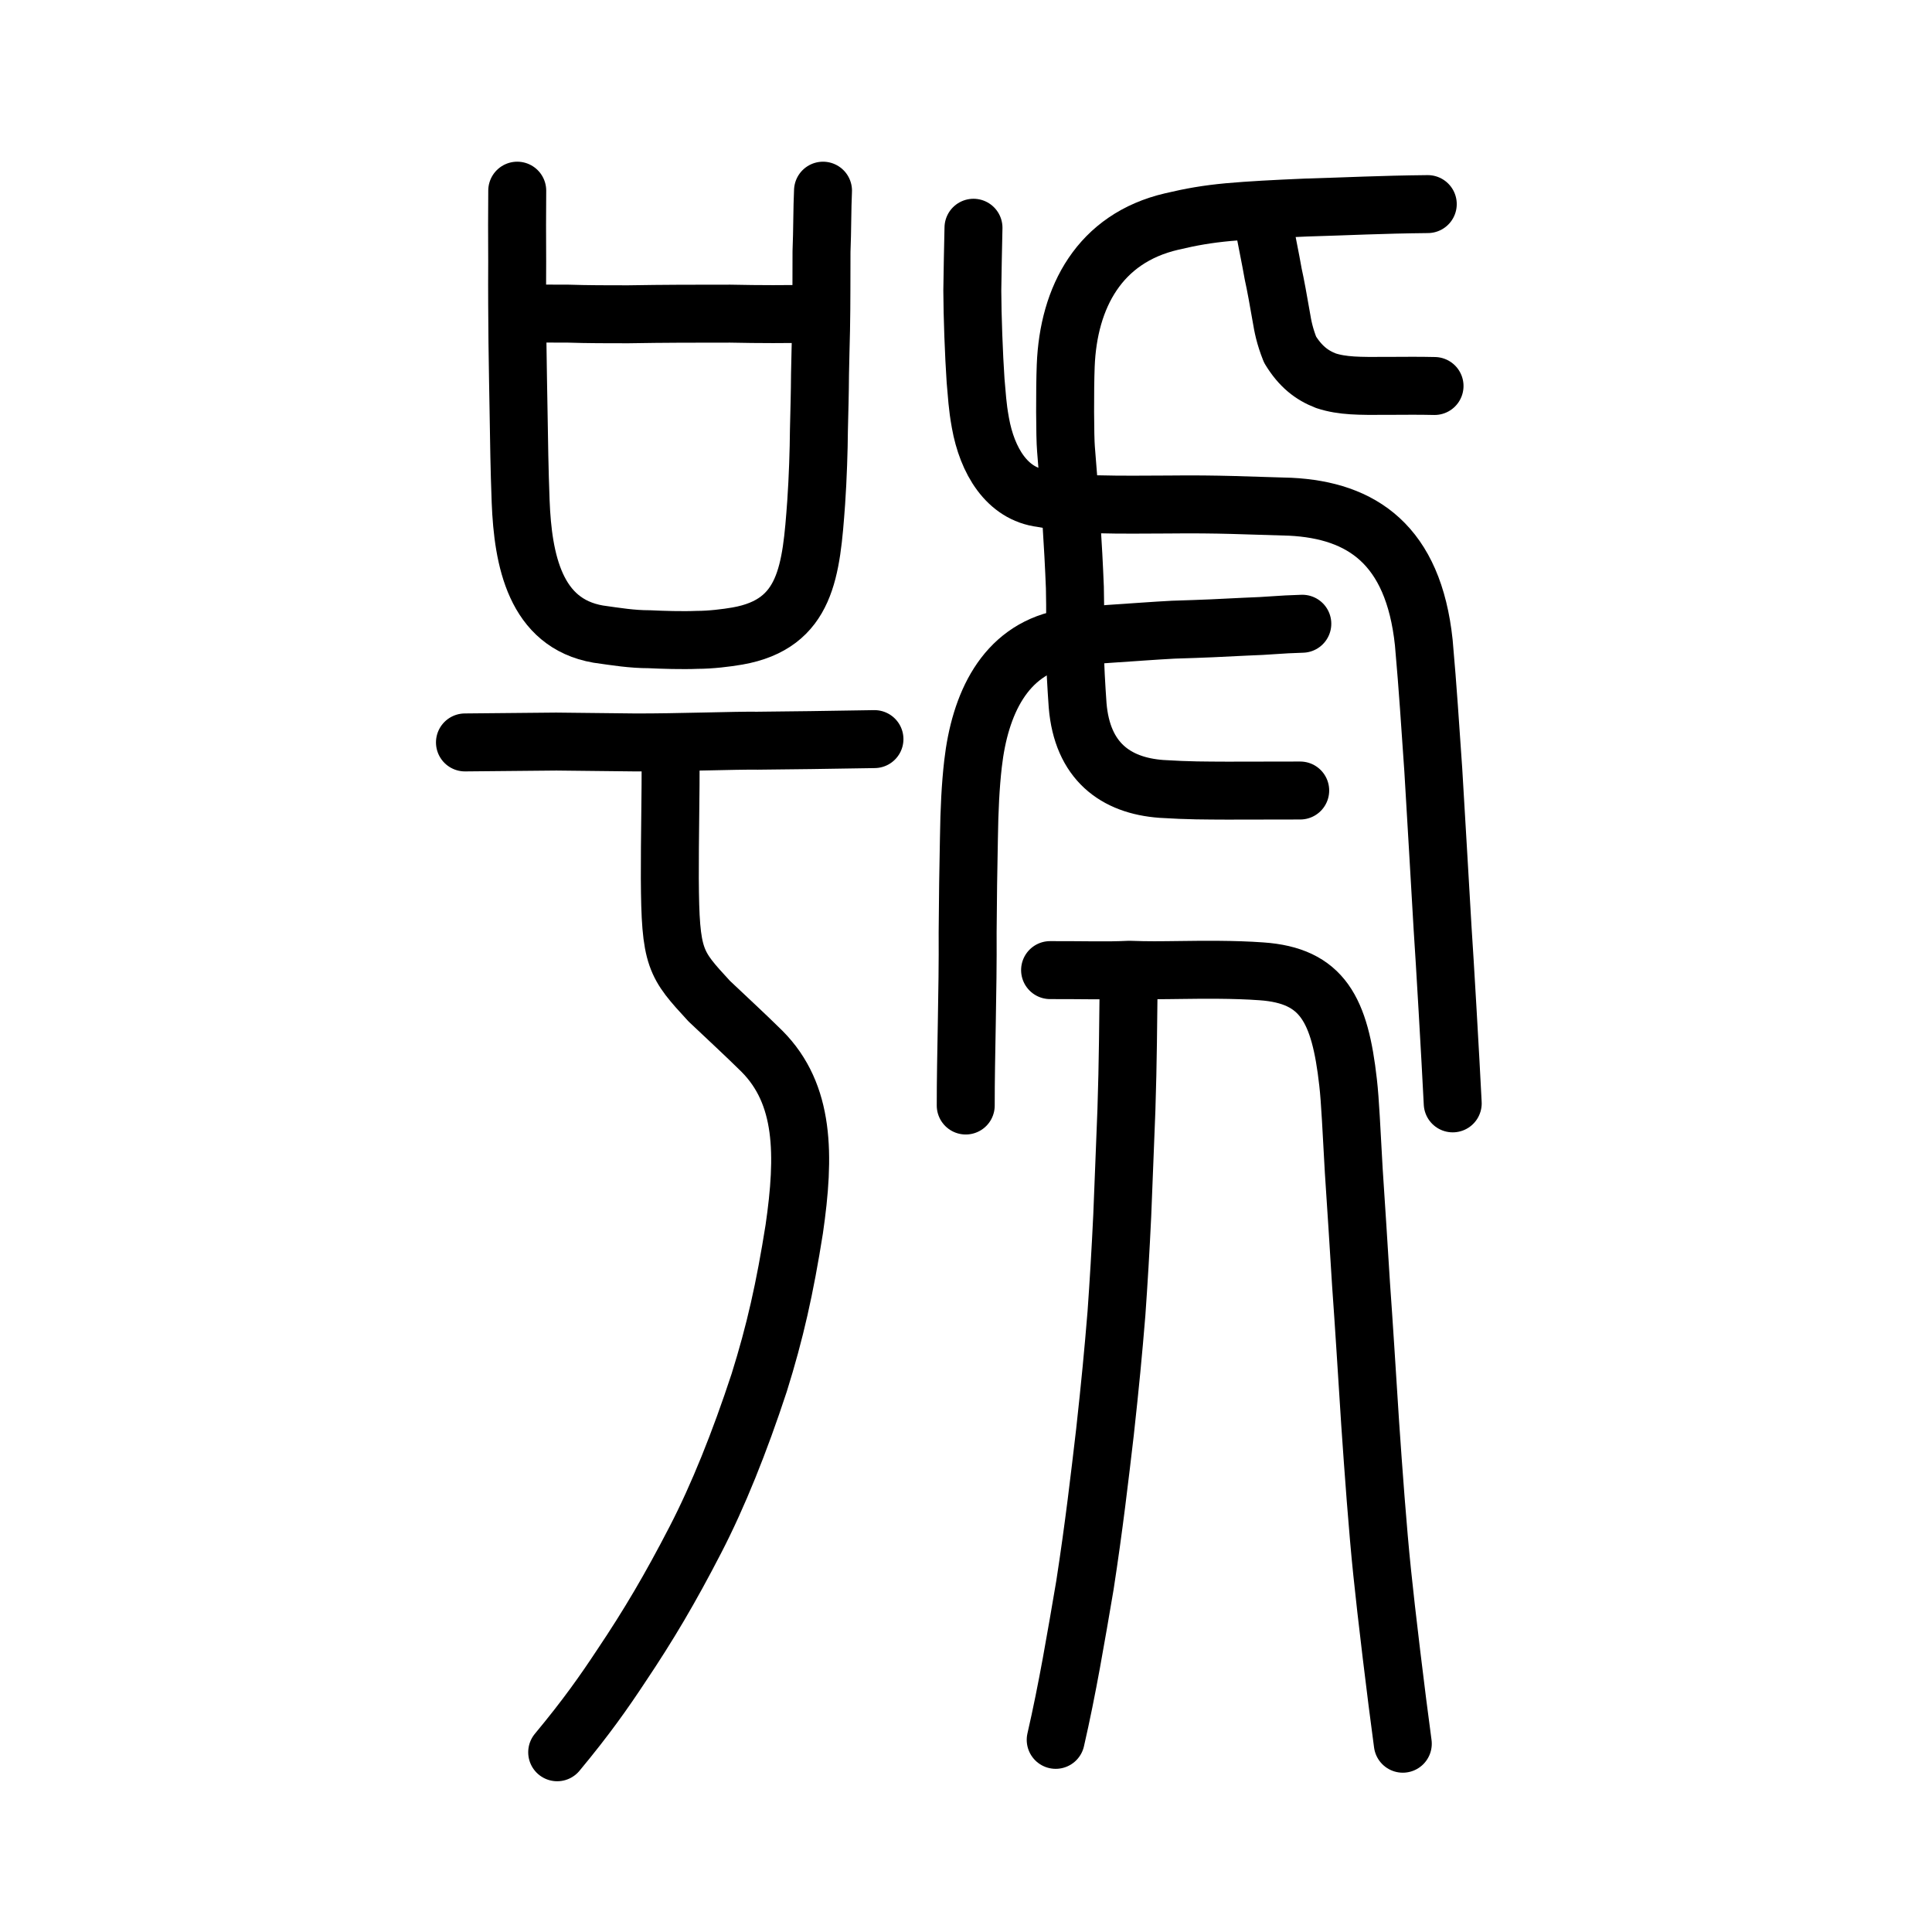
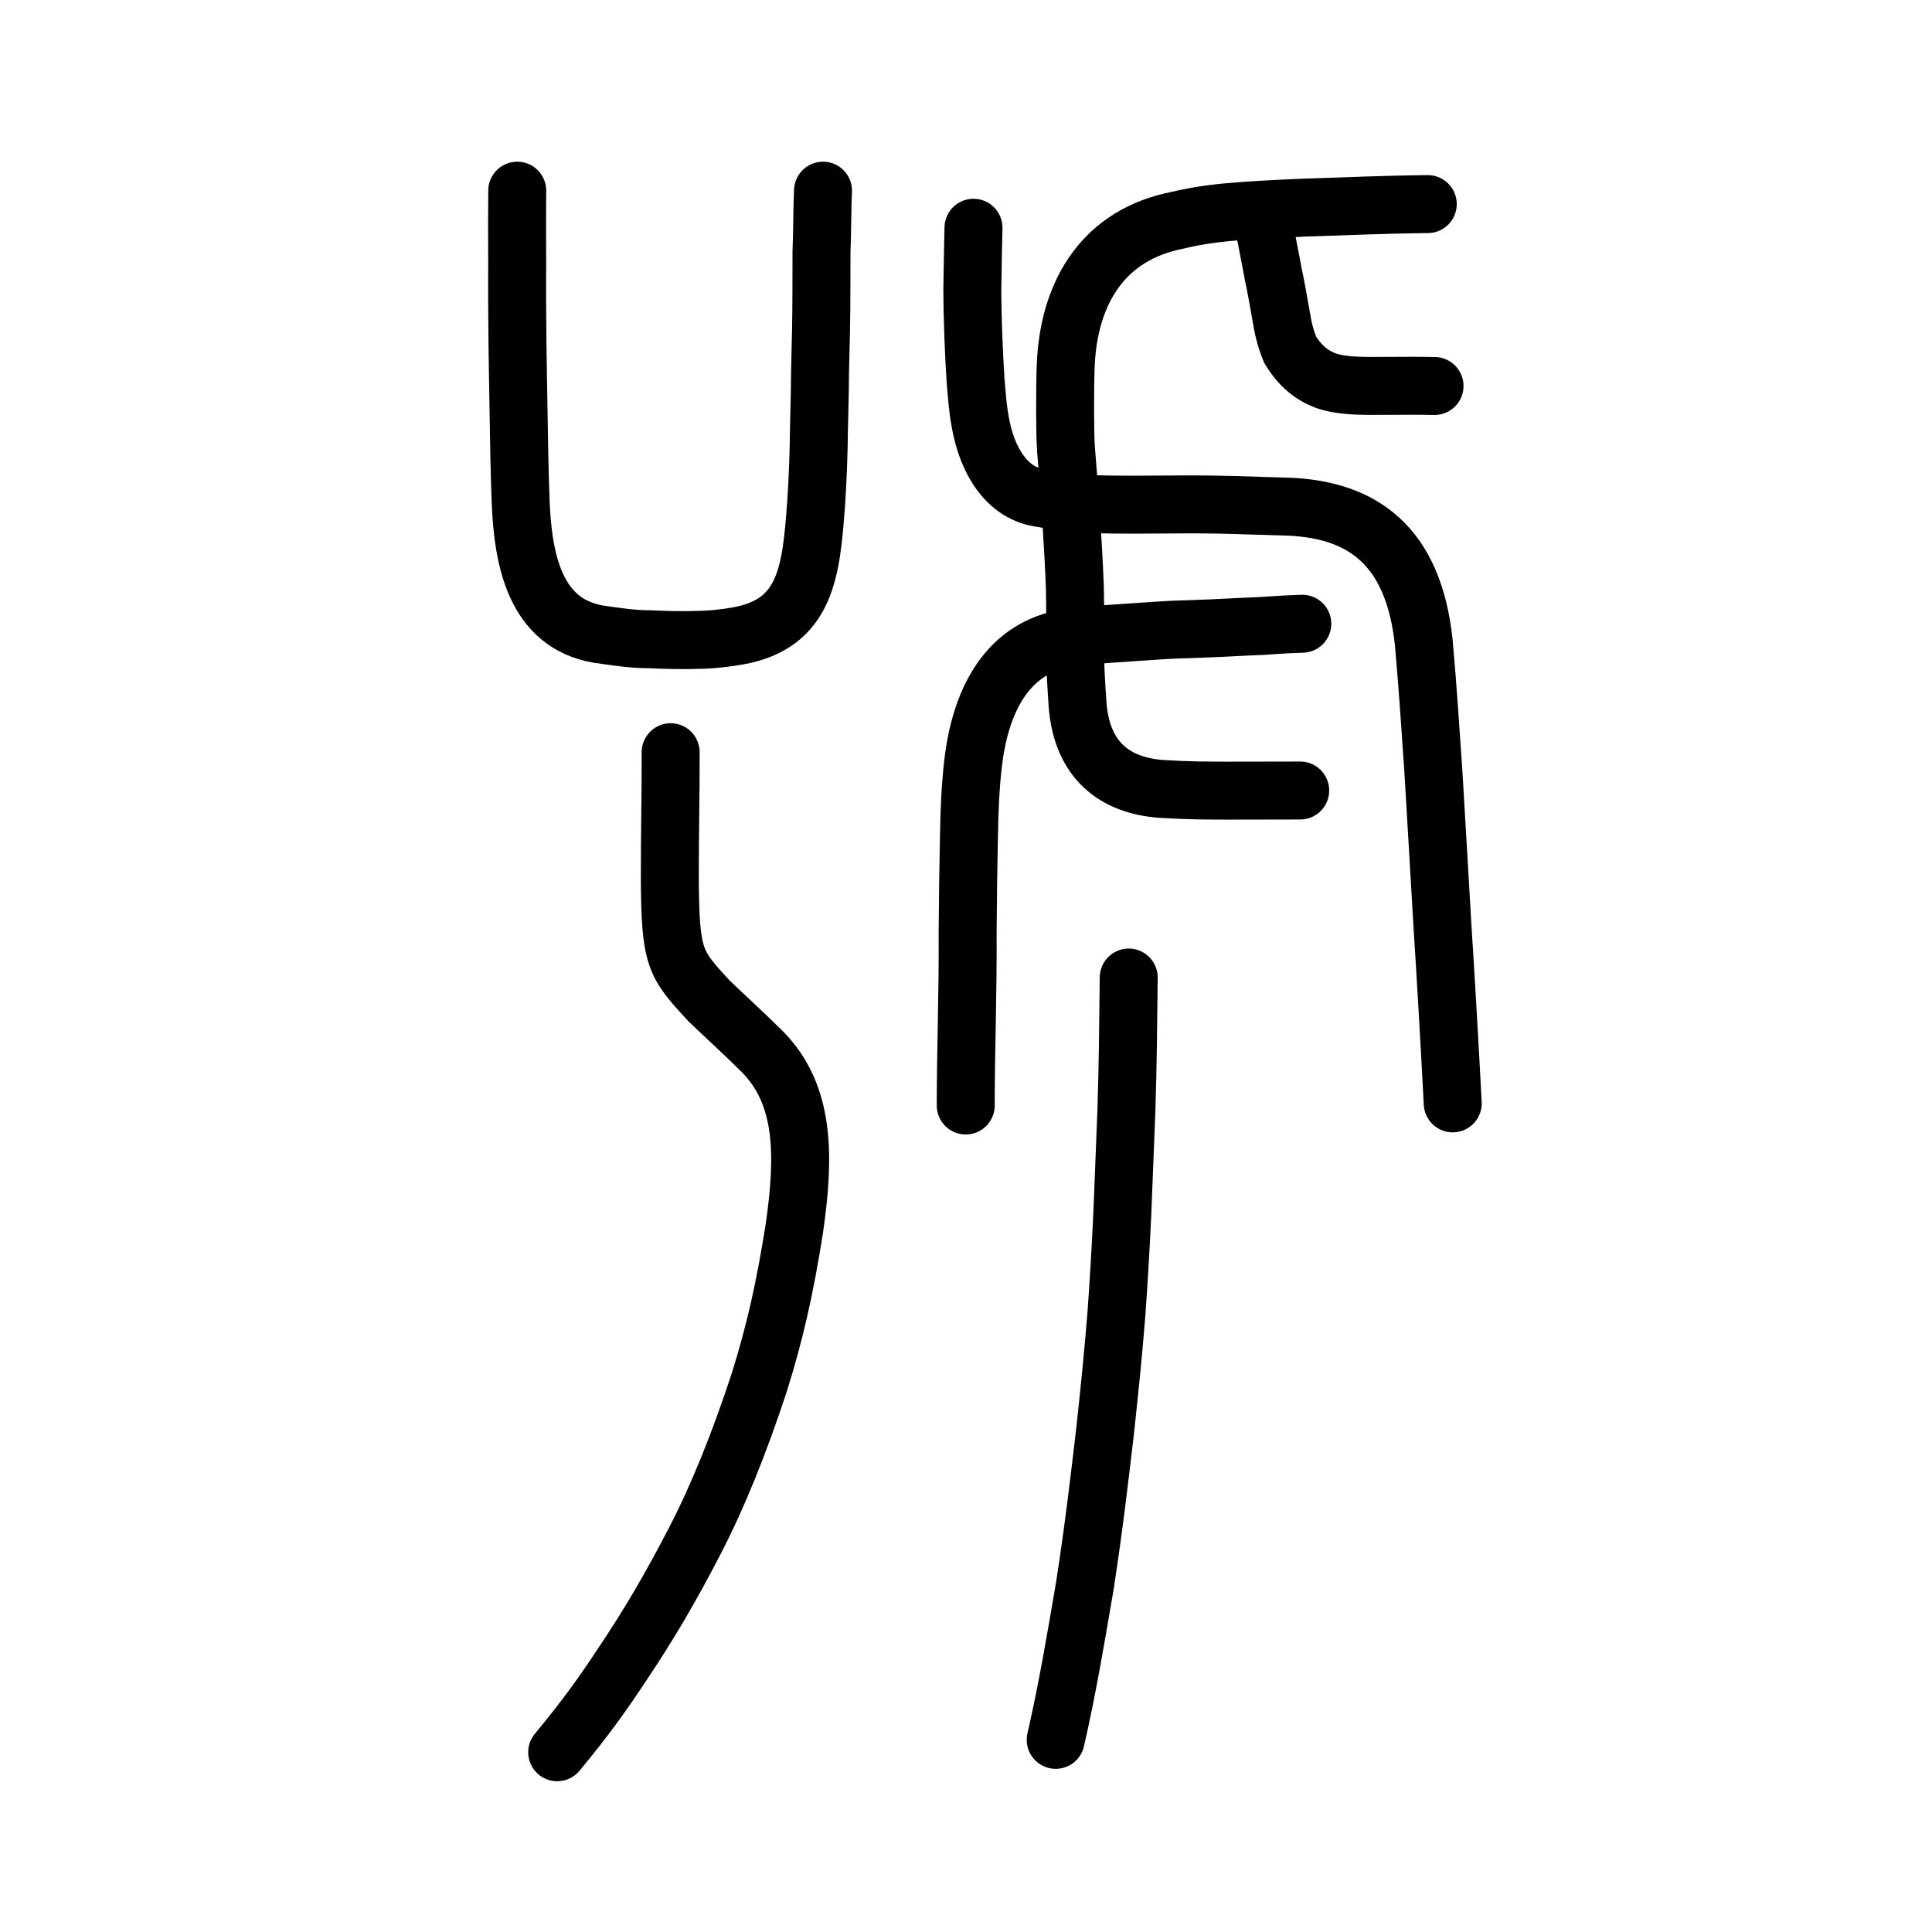
<svg xmlns="http://www.w3.org/2000/svg" xmlns:ns1="http://www.inkscape.org/namespaces/inkscape" xmlns:ns2="http://sodipodi.sourceforge.net/DTD/sodipodi-0.dtd" width="200px" height="200px" viewBox="0 0 200 200" version="1.1" id="SVGRoot" ns1:version="0.92.3 (2405546, 2018-03-11)" ns2:docname="865fss.svg">
  <ns2:namedview id="base" pagecolor="#ffffff" bordercolor="#666666" borderopacity="1.0" ns1:pageopacity="0.0" ns1:pageshadow="2" ns1:zoom="2.5198714" ns1:cx="108.90572" ns1:cy="85.144114" ns1:document-units="px" ns1:current-layer="layer1" showgrid="true" ns1:window-width="1194" ns1:window-height="791" ns1:window-x="158" ns1:window-y="120" ns1:window-maximized="0" showguides="false" ns1:snap-global="false" ns1:measure-start="0,0" ns1:measure-end="0,0">
    <ns1:grid type="xygrid" id="grid6085" />
  </ns2:namedview>
  <defs id="defs5523" />
  <g id="layer1" ns1:groupmode="layer" ns1:label="レイヤー 1">
-     <path style="opacity:1;vector-effect:none;fill:none;fill-opacity:1;stroke:#000000;stroke-width:6;stroke-linecap:round;stroke-linejoin:round;stroke-miterlimit:4;stroke-dasharray:none;stroke-dashoffset:0;stroke-opacity:1" d="m 108.704,100.425 c 3.81,-0.008 5.829,0.082 8.201,-0.036 1.984,0.073 3.122,0.052 5.418,0.023 2.058,-0.028 5.454,-0.067 8.25,0.139 6.342,0.436 8.135,3.975 8.979,11.494 0.22,1.891 0.353,5.009 0.592,9.188 0.229,3.524 0.518,7.823 0.751,11.726 0.293,4.05 0.587,8.818 0.943,14.363 0.333,4.85 0.779,11.012 1.243,15.46 0.403,3.987 1.461,12.781 2.136,17.726" id="path6164" ns1:connector-curvature="0" ns2:nodetypes="cccccccccc" />
    <path style="opacity:1;vector-effect:none;fill:none;fill-opacity:1;stroke:#000000;stroke-width:6;stroke-linecap:round;stroke-linejoin:round;stroke-miterlimit:4;stroke-dasharray:none;stroke-dashoffset:0;stroke-opacity:1" d="m 116.845,101.193 c -0.058,4.487 -0.075,8.784 -0.238,13.686 -0.113,3.098 -0.308,7.677 -0.432,10.935 -0.167,3.542 -0.374,6.97 -0.598,10.132 -0.333,4.069 -0.641,7.298 -1.19,12.301 -0.548,4.674 -1.128,9.722 -2.076,15.862 -0.914,5.358 -1.811,10.729 -3.025,16" id="path6168" ns1:connector-curvature="0" ns2:nodetypes="ccccccc" />
    <path style="opacity:1;vector-effect:none;fill:none;fill-opacity:1;stroke:#000000;stroke-width:6;stroke-linecap:round;stroke-linejoin:round;stroke-miterlimit:4;stroke-dasharray:none;stroke-dashoffset:0;stroke-opacity:1" d="m 147.802,21.128 c -4.943,0.05 -8.163,0.231 -12.635,0.358 -3.259,0.141 -5.68,0.265 -8.017,0.473 -2.197,0.206 -3.807,0.488 -5.855,0.972 -7.482,1.738 -10.697,7.83 -10.972,14.921 -0.097,2.502 -0.08,7.422 0.026,8.621 0.414,4.928 0.756,10.082 0.922,14.348 0.057,2.377 0.015,4.614 0.005,6.31 0.006,1.627 0.143,3.947 0.28,5.889 0.477,5.76 3.908,8.302 8.677,8.648 2.911,0.181 4.523,0.165 6.801,0.178 3.312,-2.57e-4 4.764,-0.009 7.563,-0.013" id="path828" ns1:connector-curvature="0" ns2:nodetypes="cccccccccccc" />
    <path style="opacity:1;vector-effect:none;fill:none;fill-opacity:1;stroke:#000000;stroke-width:6;stroke-linecap:round;stroke-linejoin:round;stroke-miterlimit:4;stroke-dasharray:none;stroke-dashoffset:0;stroke-opacity:1" d="m 100.775,23.577 c -0.044,2.254 -0.099,4.324 -0.122,6.504 0.009,2.618 0.157,6.653 0.34,9.333 0.153,1.582 0.163,2.515 0.499,4.363 0.695,3.888 2.735,7.363 6.355,7.8 2.49,0.449 3.426,0.625 5.875,0.627 2.401,0.068 4.915,0.027 7.179,0.023 5.464,-0.061 8.106,0.109 12.677,0.23 7.394,0.369 12.74,3.931 13.812,14.059 0.448,5.04 0.635,8.268 0.983,13.181 0.323,5.36 0.666,11.312 0.964,16.405 0.213,3.078 0.813,13.41 1.048,18.118" id="path830" ns1:connector-curvature="0" ns2:nodetypes="cccccccccccc" />
    <path style="opacity:1;vector-effect:none;fill:none;fill-opacity:1;stroke:#000000;stroke-width:6;stroke-linecap:round;stroke-linejoin:round;stroke-miterlimit:4;stroke-dasharray:none;stroke-dashoffset:0;stroke-opacity:1" d="m 130.741,22.774 c 0.259,1.513 0.804,4.096 1.063,5.61 0.21,0.908 0.581,2.95 0.839,4.459 0.157,0.946 0.341,1.93 0.909,3.358 1.058,1.728 2.232,2.643 3.712,3.213 1.71,0.563 3.529,0.544 6.113,0.532 2.044,-2.3e-5 3.269,-0.033 5.126,0.012" id="path832" ns1:connector-curvature="0" ns2:nodetypes="ccccccc" />
    <path style="opacity:1;vector-effect:none;fill:none;fill-opacity:1;stroke:#000000;stroke-width:6;stroke-linecap:round;stroke-linejoin:round;stroke-miterlimit:4;stroke-dasharray:none;stroke-dashoffset:0;stroke-opacity:1" d="m 134.815,64.57 c -2.46,0.068 -3.316,0.221 -5.953,0.306 -2.599,0.135 -4.023,0.204 -7.412,0.309 -2.061,0.109 -3.828,0.252 -6.804,0.446 -1.601,0.118 -3.03,0.204 -4.664,0.505 -6.016,1.254 -8.55,6.778 -9.254,12.927 -0.259,2.254 -0.385,4.771 -0.425,7.69 -0.057,2.44 -0.12,7.005 -0.133,9.756 0.04,6.203 -0.204,12.819 -0.197,17.934" id="path834" ns1:connector-curvature="0" ns2:nodetypes="ccccccccc" />
-     <path style="opacity:1;vector-effect:none;fill:none;fill-opacity:1;stroke:#000000;stroke-width:6;stroke-linecap:round;stroke-linejoin:round;stroke-miterlimit:4;stroke-dasharray:none;stroke-dashoffset:0;stroke-opacity:1" d="m 48.132,76.856 9.454,-0.089 8.11,0.089 c 4.295,0.02 10.64,-0.217 12.725,-0.178 1.553,-0.003 9.135,-0.109 12.103,-0.166" id="path834-9-6-9" ns1:connector-curvature="0" ns2:nodetypes="ccccc" />
    <path style="opacity:1;vector-effect:none;fill:none;fill-opacity:1;stroke:#000000;stroke-width:6;stroke-linecap:round;stroke-linejoin:round;stroke-miterlimit:4;stroke-dasharray:none;stroke-dashoffset:0;stroke-opacity:1" d="m 69.426,77.868 c 0.012,4.585 -0.098,8.815 -0.086,13.062 0.045,8.372 0.532,8.851 4.078,12.707 1.965,1.865 3.673,3.425 5.466,5.197 4.419,4.445 4.451,10.712 3.336,18.404 -0.969,6.106 -1.982,10.642 -3.629,15.898 -2.028,6.174 -4.26,11.729 -6.605,16.262 -2.612,5.057 -4.838,8.827 -7.698,13.088 -1.738,2.634 -3.602,5.292 -6.608,8.908" id="path854" ns1:connector-curvature="0" ns2:nodetypes="ccccccccc" />
    <path id="path836" d="m 53.544,19.738 c -0.015,2.517 -0.028,4.57 -0.005,7.353 -0.02,3.378 0.006,5.564 0.028,8.346 0.024,2.517 0.087,5.1 0.114,7.088 0.058,3.444 0.082,5.829 0.217,9.406 0.238,6.028 1.491,12.585 8.026,13.711 1.879,0.265 3.483,0.53 5.285,0.53 1.332,0.066 3.447,0.132 4.975,0.066 1.371,0 3.018,-0.199 4.155,-0.397 7.177,-1.259 7.641,-6.756 8.154,-13.844 0.171,-2.451 0.268,-5.498 0.28,-7.419 0.054,-2.385 0.101,-3.776 0.114,-5.829 0.051,-1.921 0.058,-3.113 0.106,-4.57 0.056,-2.848 0.034,-5.63 0.049,-8.147 0.092,-2.186 0.066,-4.438 0.156,-6.293" style="fill:none;stroke:#000000;stroke-width:6;stroke-linecap:round;stroke-linejoin:round;stroke-miterlimit:4;stroke-dasharray:none;stroke-opacity:1" ns1:connector-curvature="0" ns2:nodetypes="ccccccccccccccc" />
-     <path id="path838" d="m 54.047,32.403 c 1.645,0.066 2.507,0.066 4.818,0.066 1.88,0.066 4.191,0.066 6.15,0.066 3.84,-0.066 6.974,-0.066 10.578,-0.066 3.173,0.066 5.641,0.066 9.01,0" style="fill:none;stroke:#000000;stroke-width:6;stroke-linecap:round;stroke-linejoin:round;stroke-miterlimit:4;stroke-dasharray:none;stroke-opacity:1" ns1:connector-curvature="0" ns2:nodetypes="ccccc" />
  </g>
</svg>